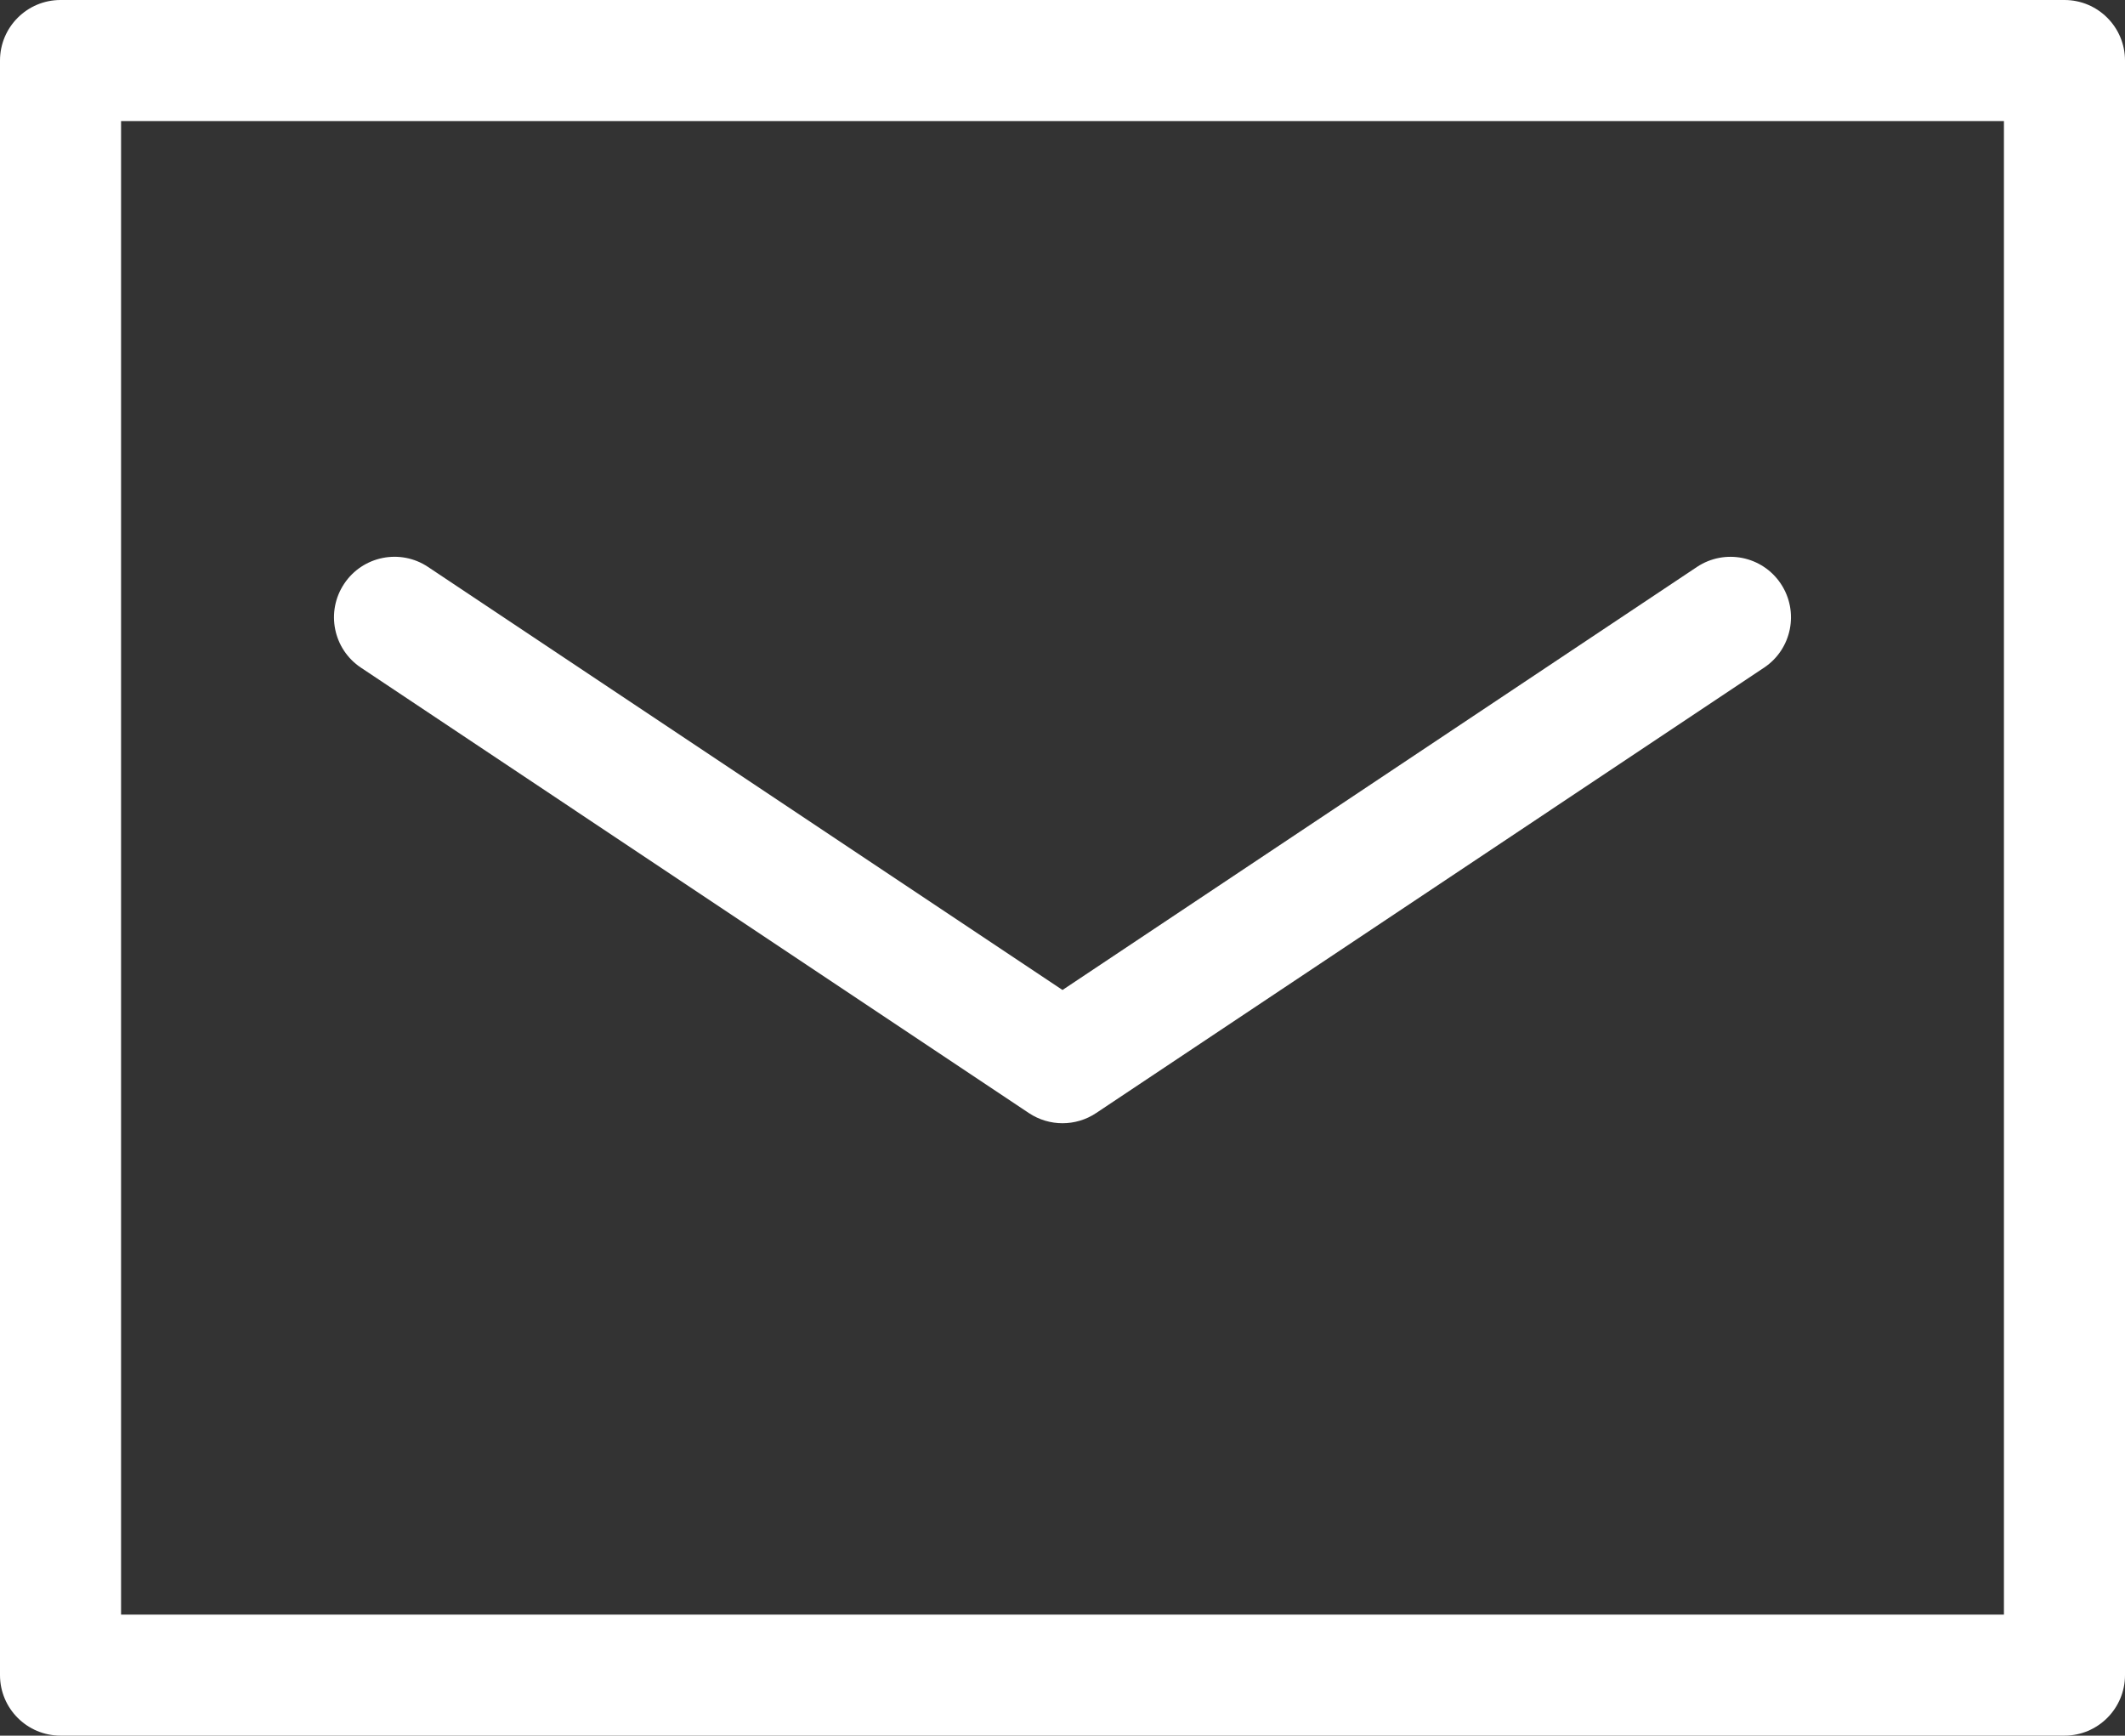
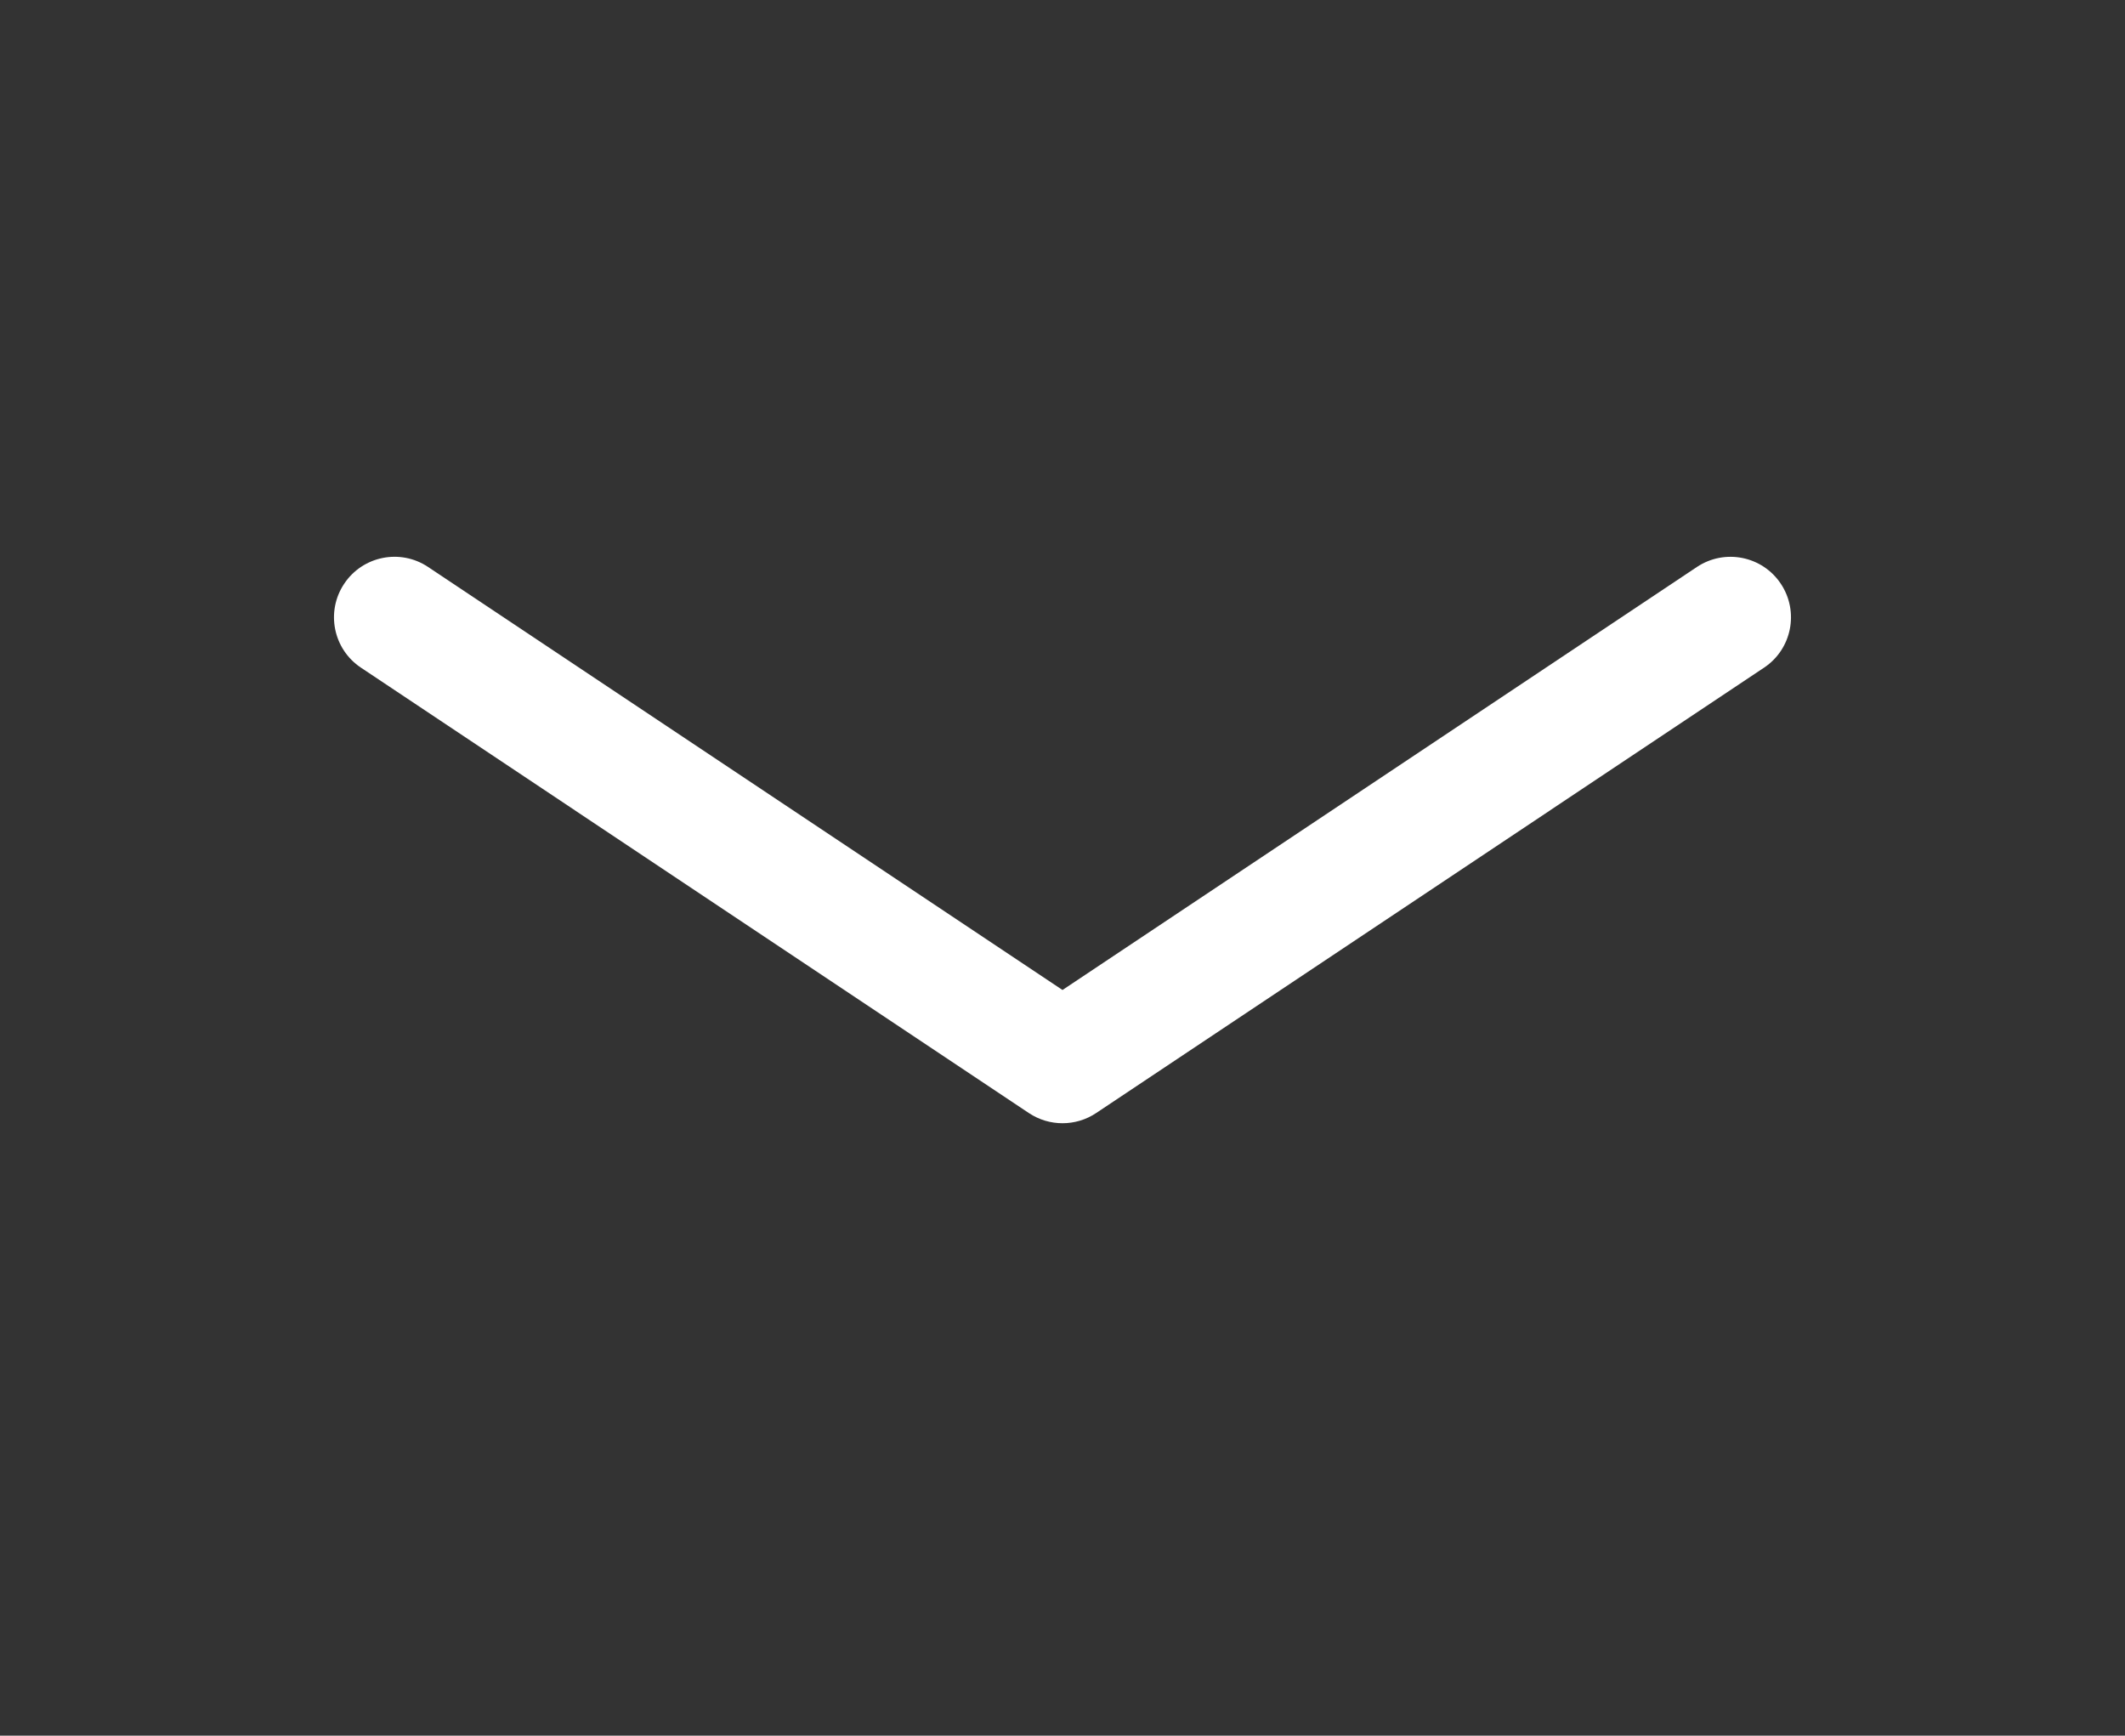
<svg xmlns="http://www.w3.org/2000/svg" width="39.81" height="32.51" viewBox="0 0 39.81 32.51">
  <rect x="0" y="0" width="39.81" height="32.51" fill="#333333" stroke="none" />
  <g id="_イヤー_1" data-name="レイヤー 1" />
  <g id="_イヤー_2" data-name="レイヤー 2">
    <g id="_イヤー_1-2" data-name="レイヤー 1">
-       <path d="M38.676,32.51H1.134c-.626,0-1.134-.508-1.134-1.134V1.134C0,.508,.508,0,1.134,0H38.676c.626,0,1.134,.508,1.134,1.134V31.376c0,.626-.508,1.134-1.134,1.134ZM2.268,30.243H37.542V2.268H2.268V30.243Z" fill="#fff" />
      <path d="M19.905,21.039c-.219,0-.438-.063-.629-.19L6.762,12.506c-.521-.347-.662-1.051-.314-1.572,.347-.521,1.052-.662,1.572-.314l11.885,7.923,11.885-7.923c.521-.347,1.225-.207,1.572,.314s.207,1.225-.314,1.572l-12.514,8.343c-.19,.127-.41,.19-.629,.19Z" fill="#fff" />
    </g>
  </g>
</svg>